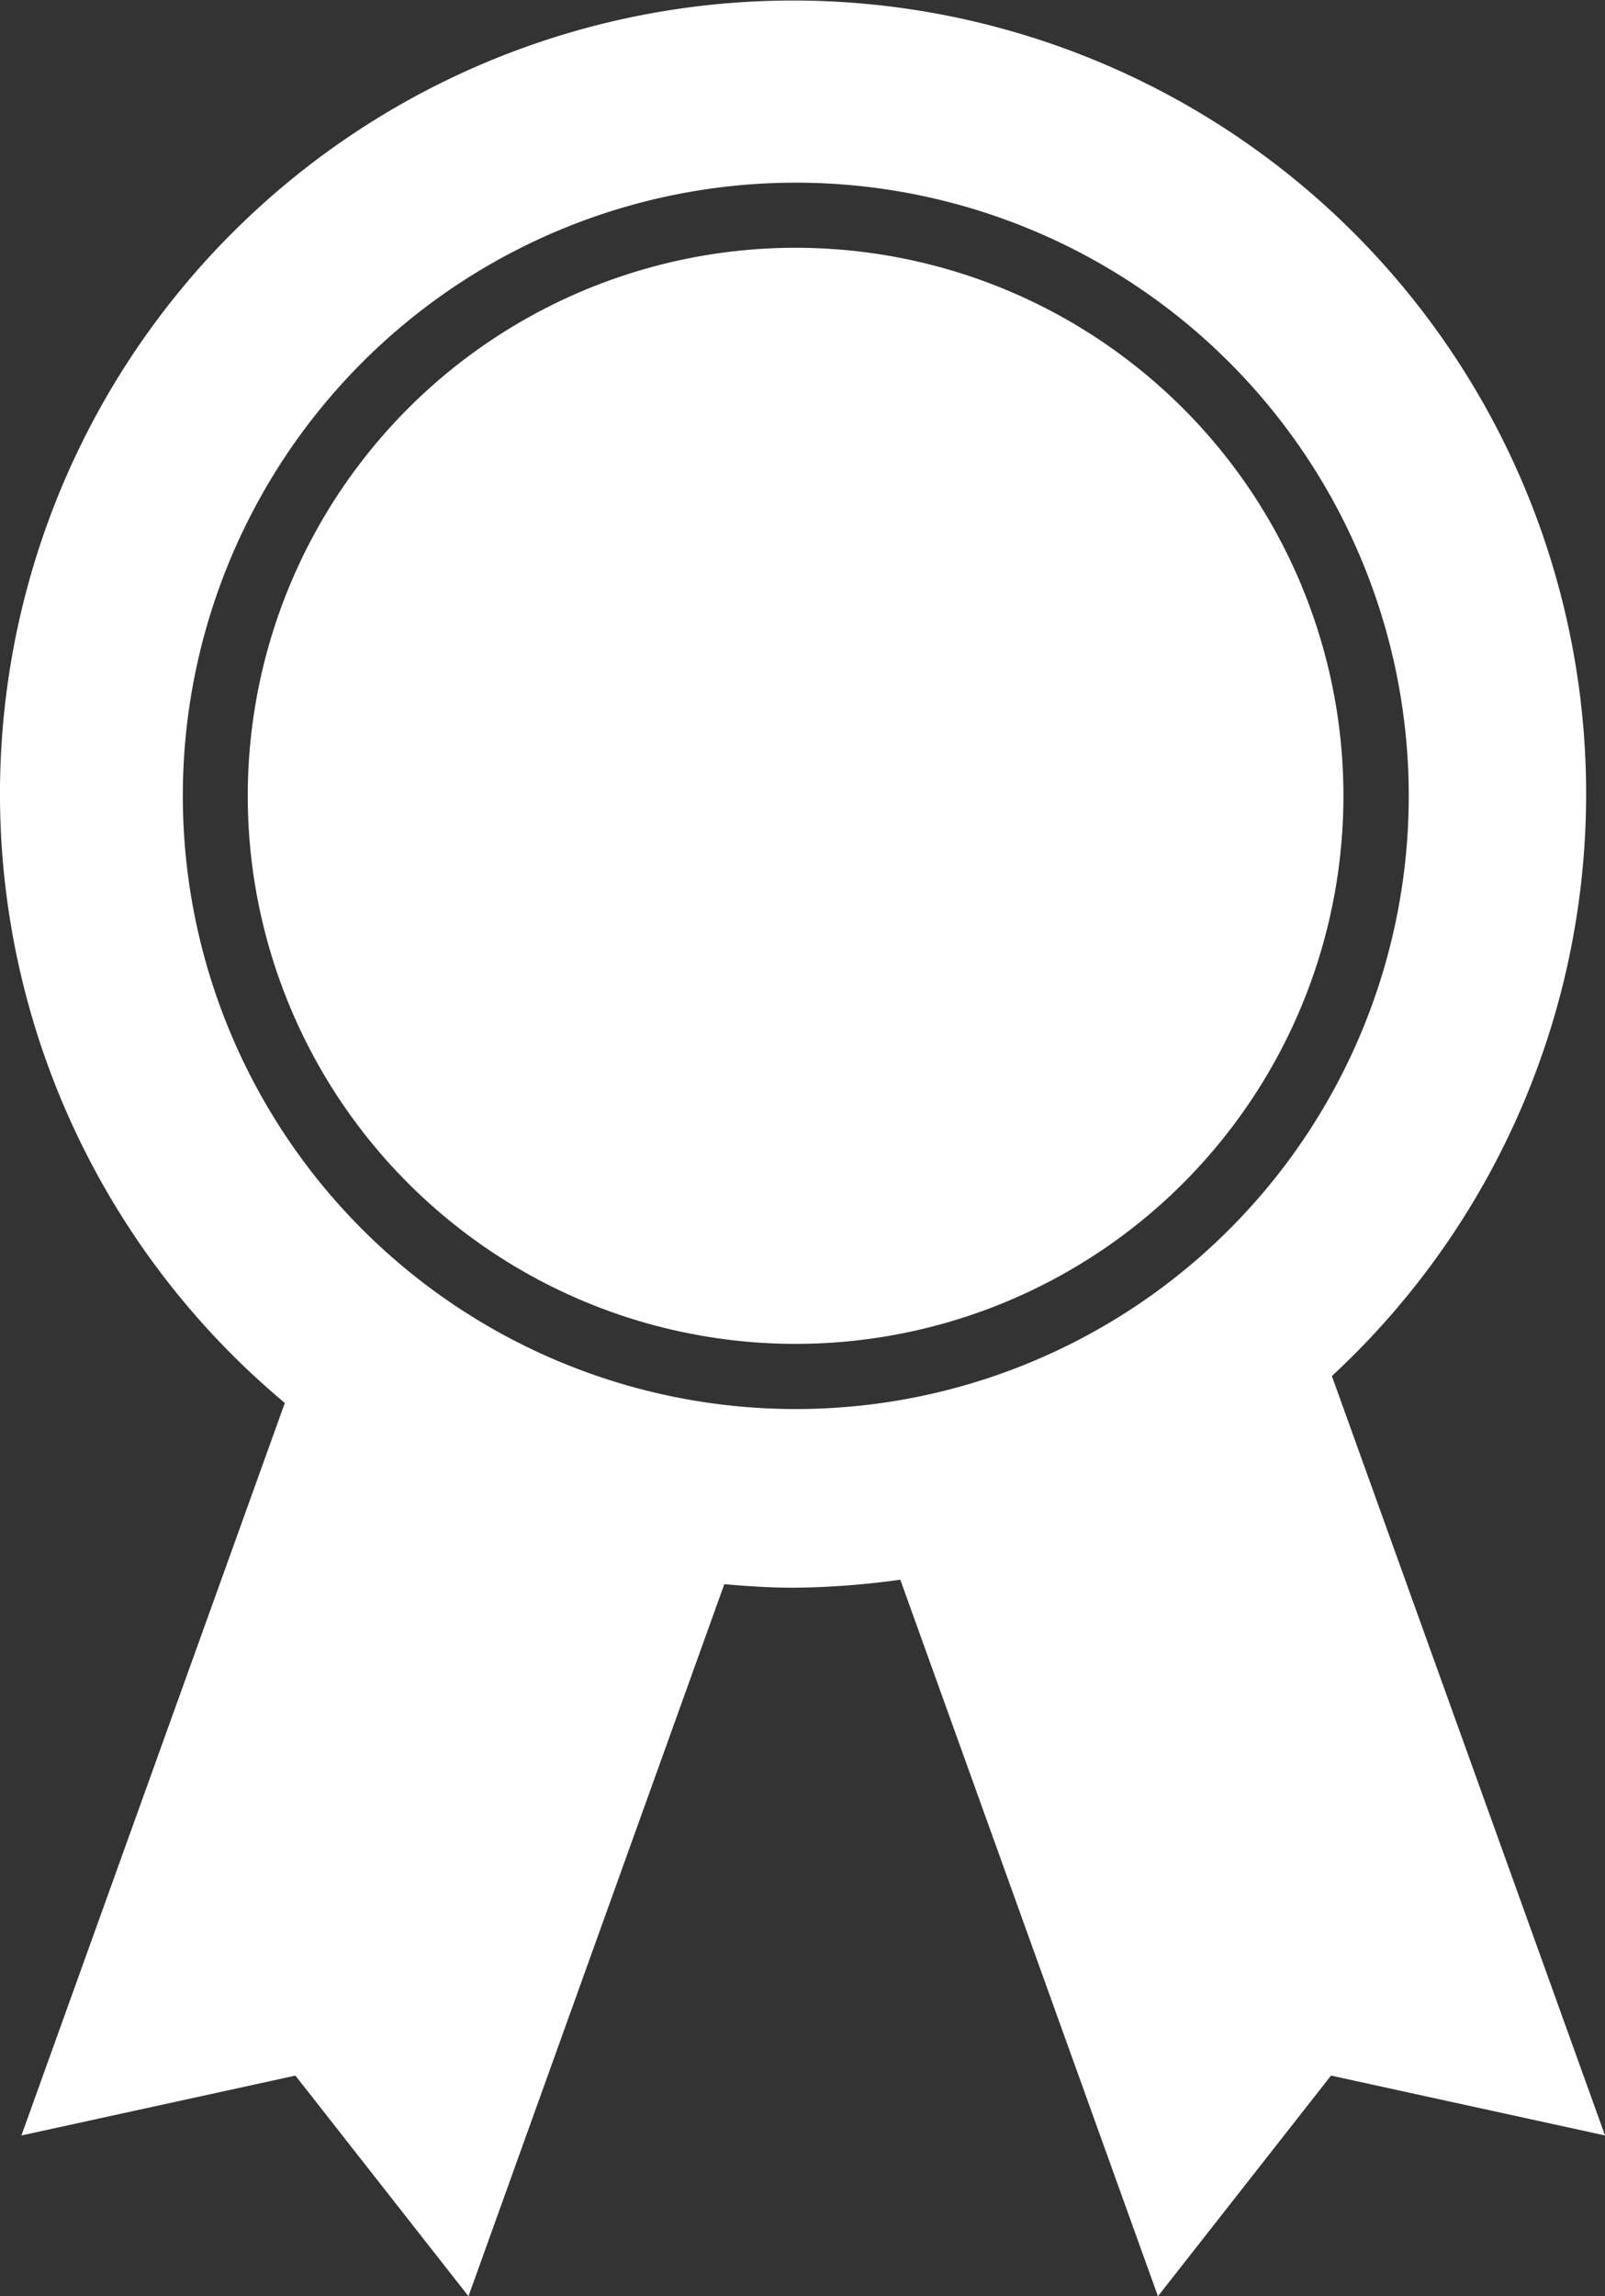
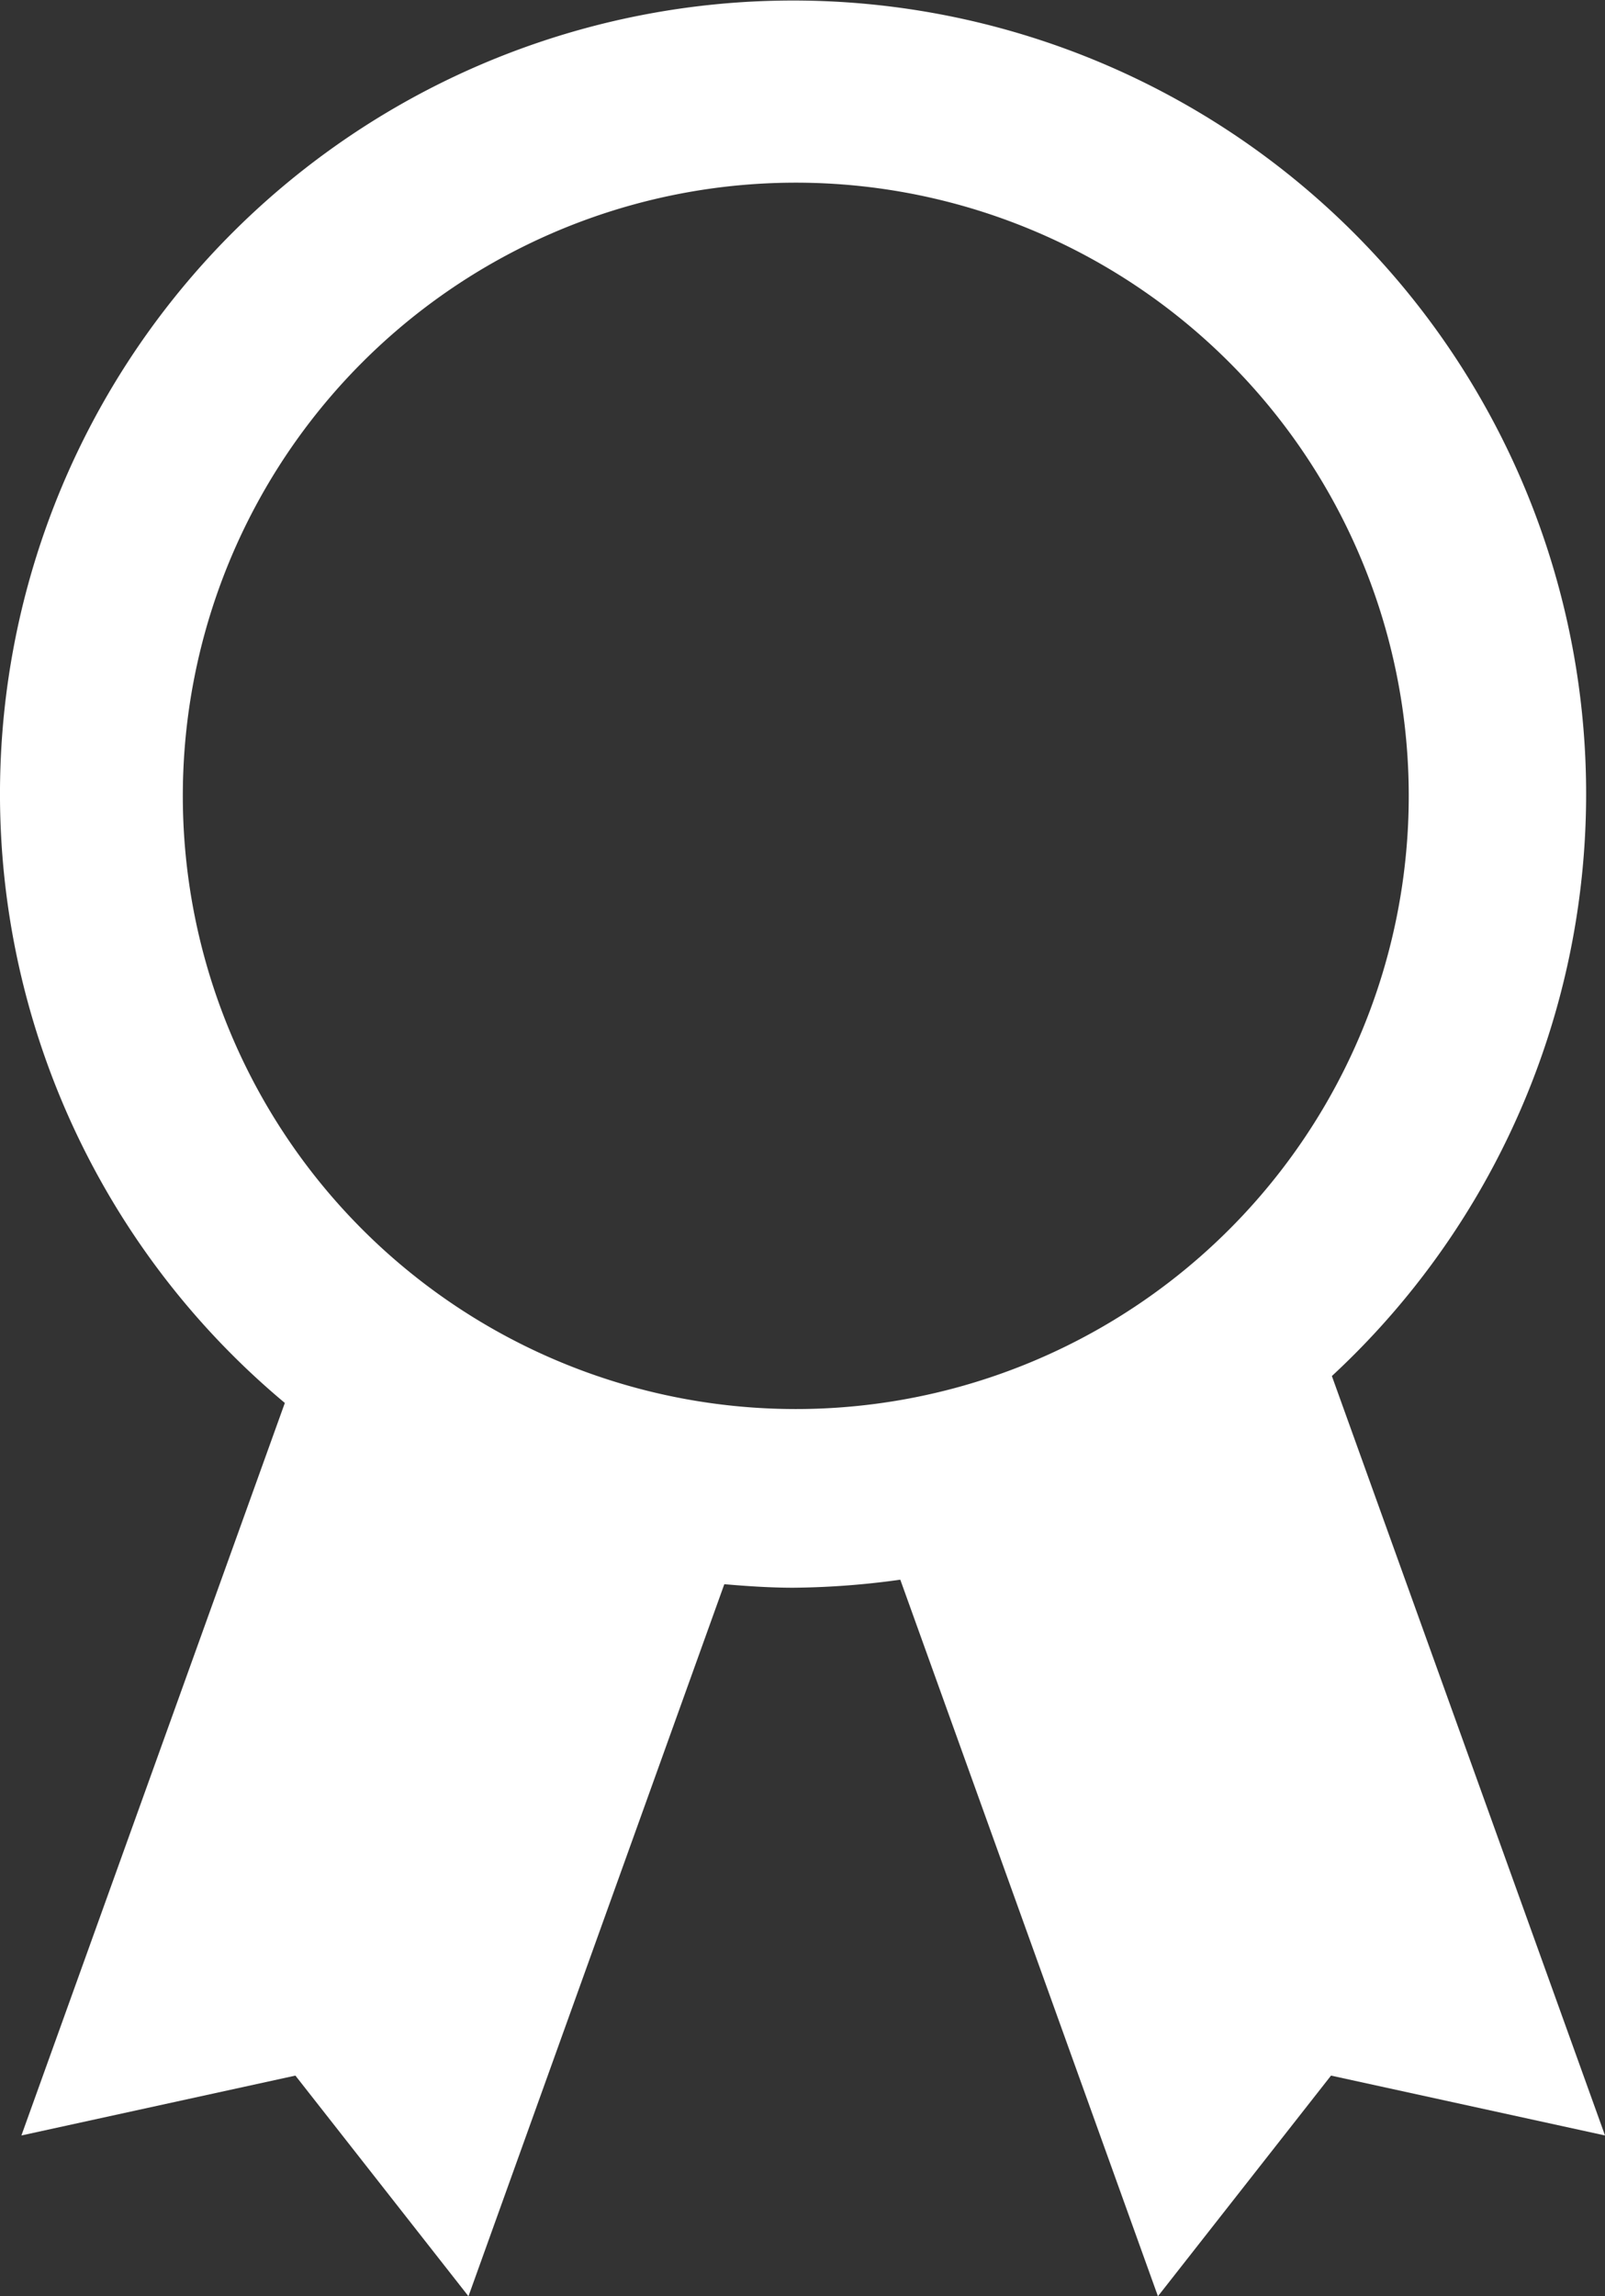
<svg xmlns="http://www.w3.org/2000/svg" width="82.329" height="117.743" viewBox="0 0 82.329 117.743">
  <rect x="0" y="0" width="82.329" height="117.743" fill="#333333" stroke="none" />
  <g id="welfare_04" transform="translate(-890.825 -765.988)">
    <path id="パス_169" data-name="パス 169" d="M959.144,836.546a40.681,40.681,0,1,0-53.708,1.38l-13.513,37.561,14.055-3.07,8.877,11.314,13.124-36.511c1.167.1,2.348.181,3.548.181a41.817,41.817,0,0,0,5.479-.412l13.216,36.742,8.878-11.314,14.055,3.07Zm-27.5,1.693A31.442,31.442,0,1,1,963.087,806.8,31.442,31.442,0,0,1,931.644,838.239Z" transform="translate(0 0)" fill="#fff" />
-     <circle id="楕円形_5" data-name="楕円形 5" cx="28.105" cy="28.105" r="28.105" transform="matrix(0.16, -0.987, 0.987, 0.16, 899.399, 830.038)" fill="#fff" />
  </g>
</svg>